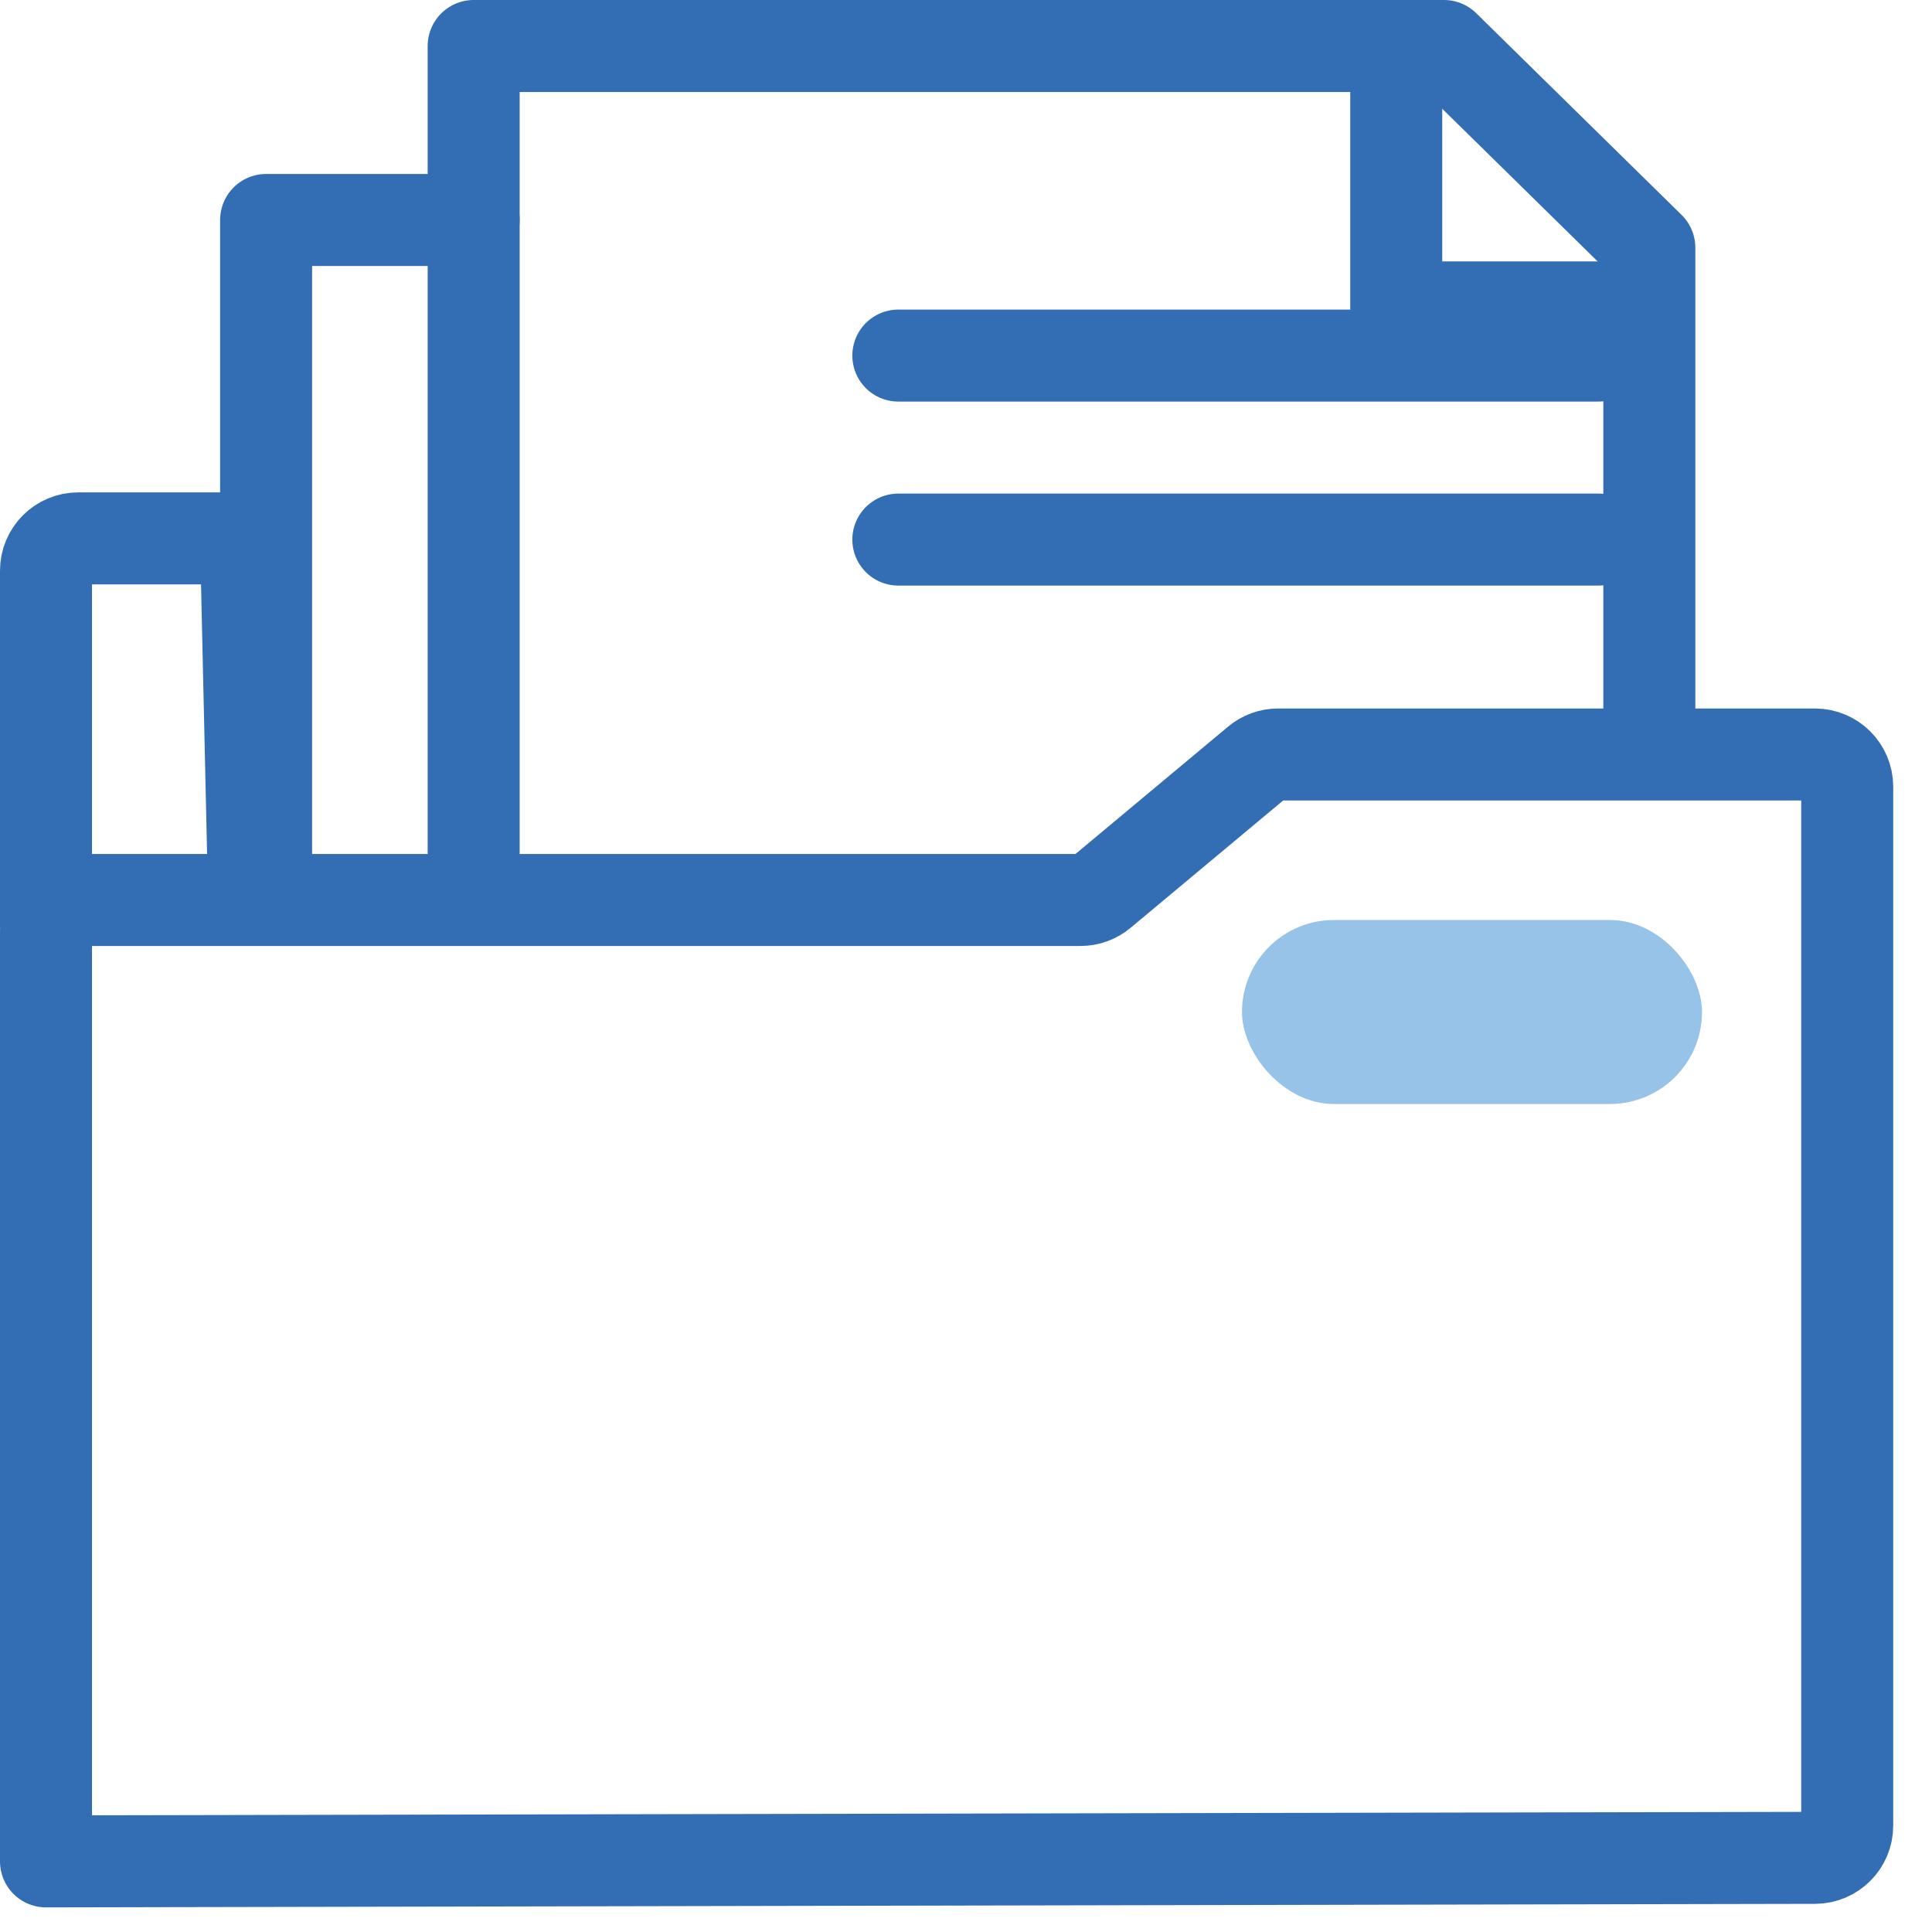
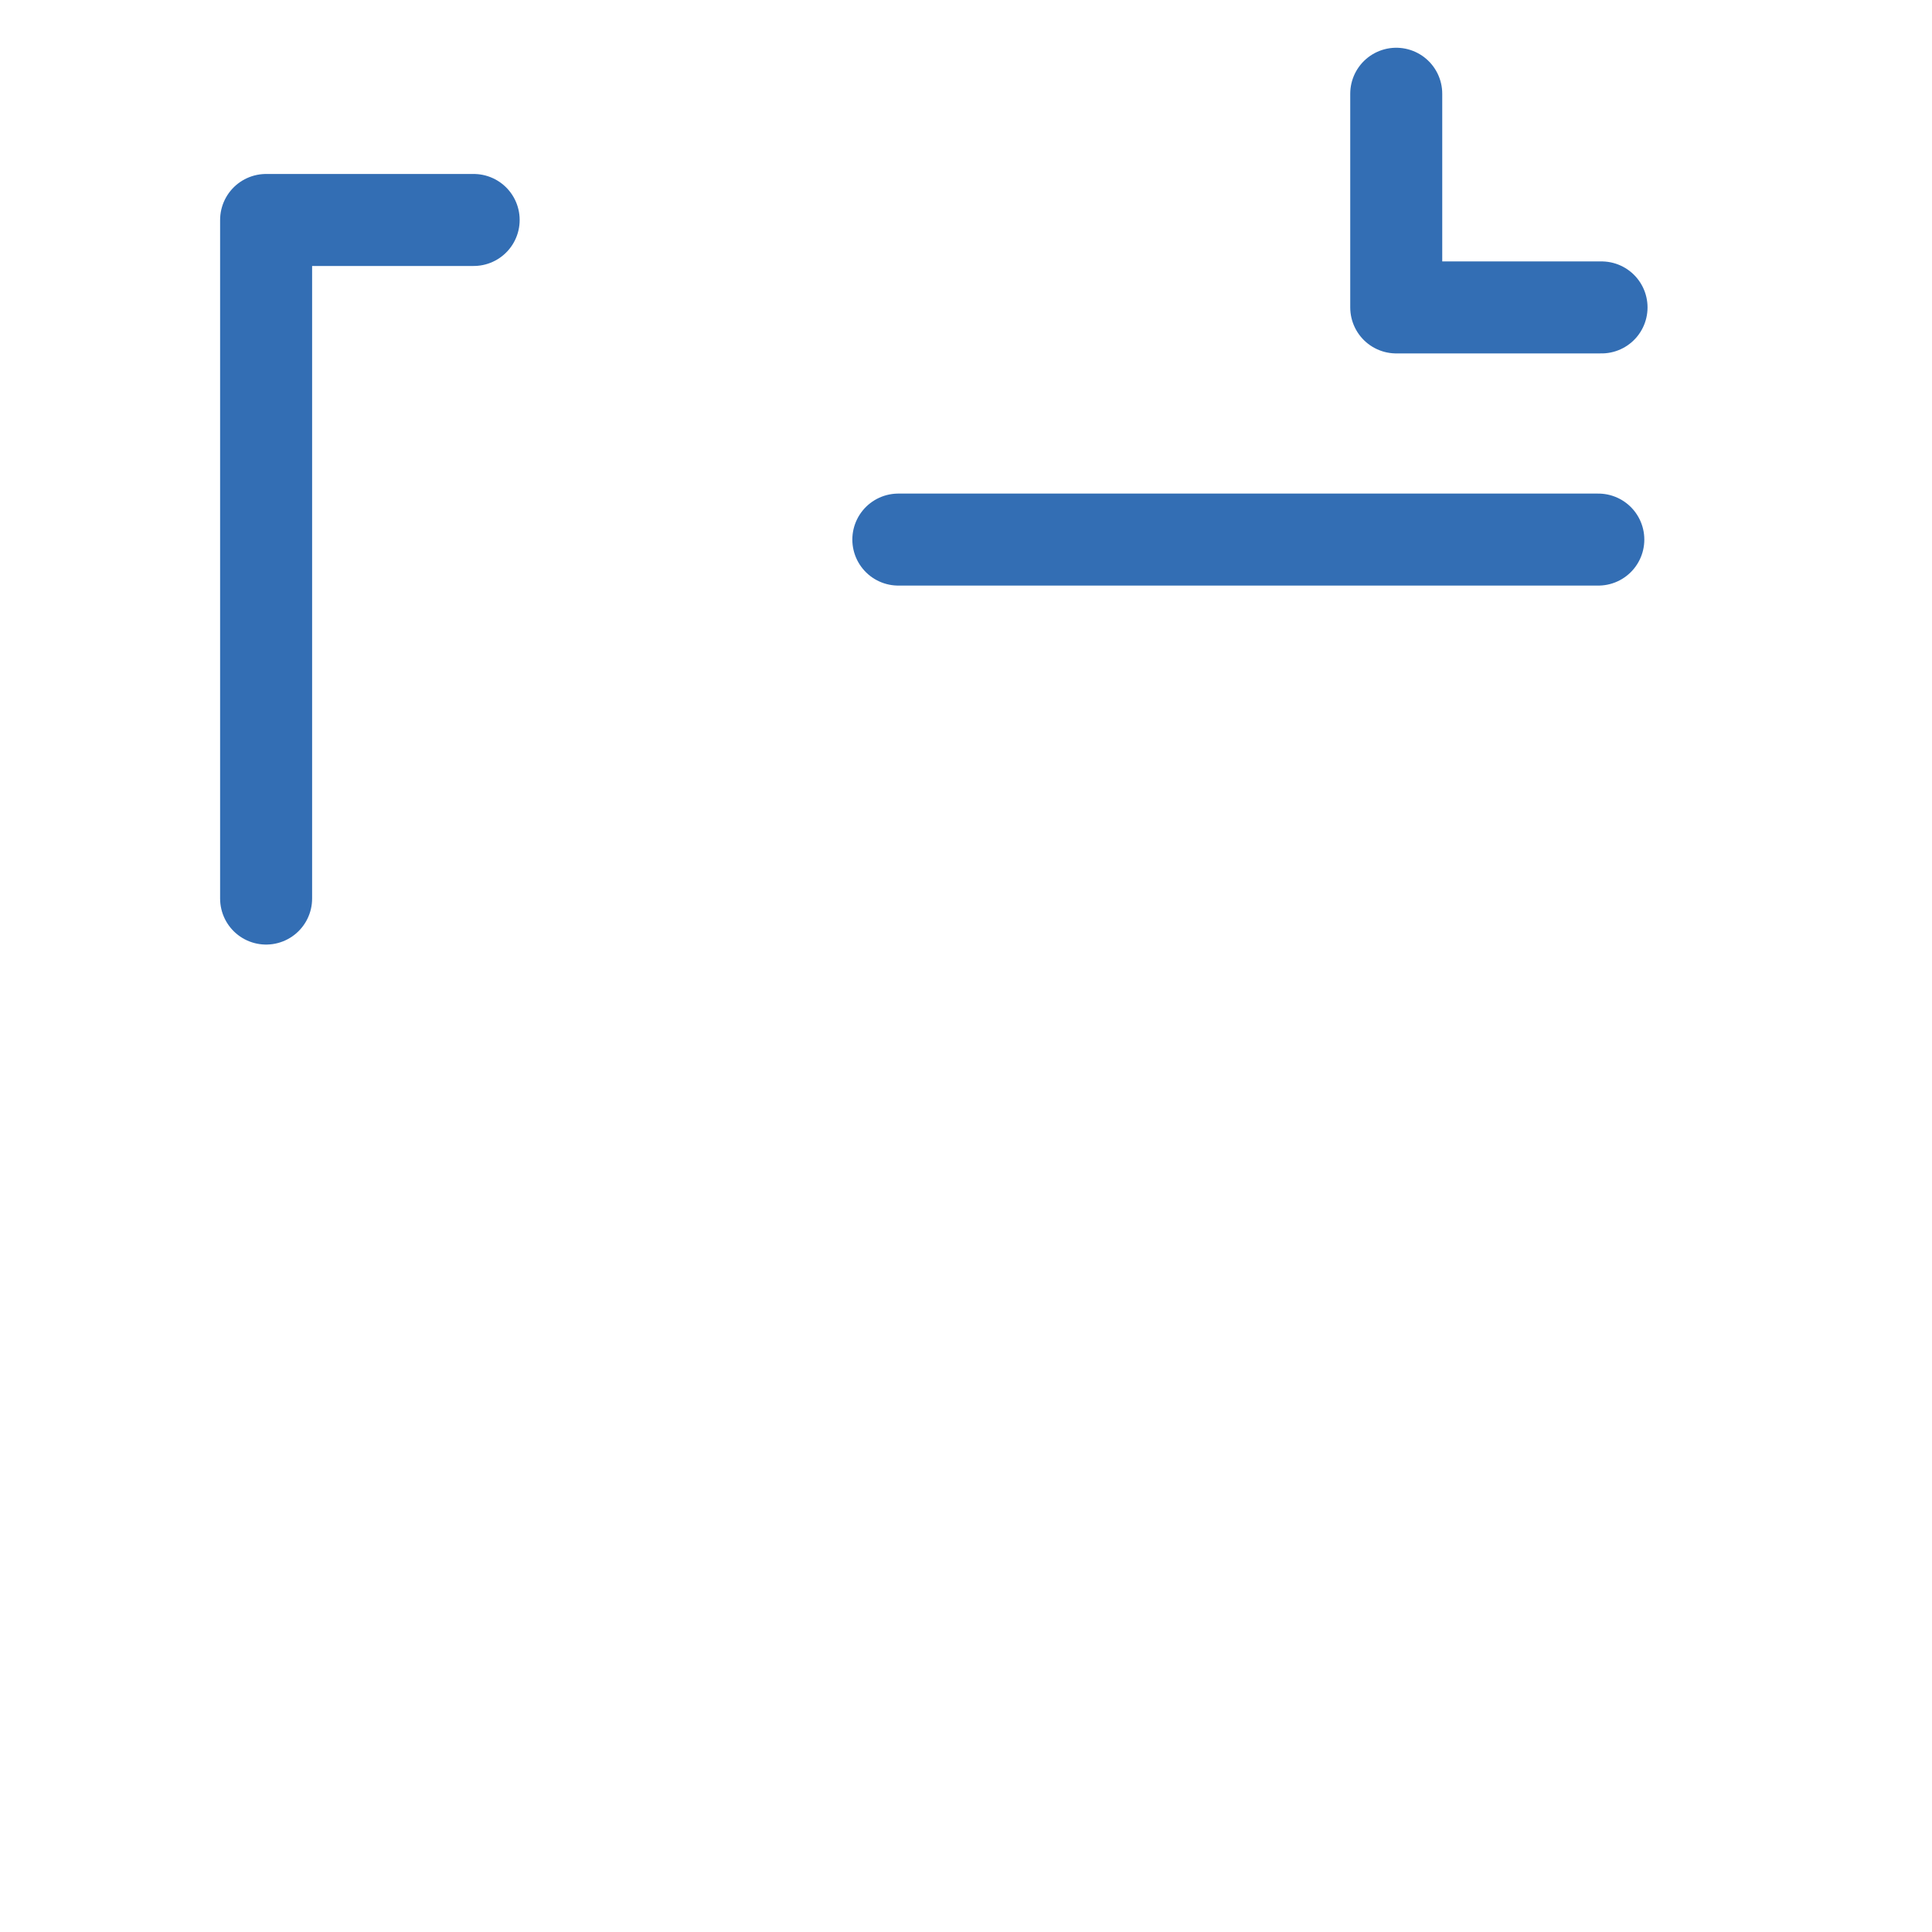
<svg xmlns="http://www.w3.org/2000/svg" width="42px" height="42px" viewBox="0 0 42 42" version="1.1">
  <title>annual report icon</title>
  <g id="All-pages-together" stroke="none" stroke-width="1" fill="none" fill-rule="evenodd">
    <g id="Access-to-Information_V7.1" transform="translate(-136, -2280)">
      <g id="annual-report-icon" transform="translate(137, 2281)">
        <g id="Group-4" stroke="#336EB4" stroke-linecap="round" stroke-linejoin="round" stroke-width="2">
-           <path d="M-2.76642709e-15,19.098 L-2.76642709e-15,11.405 C-2.81382677e-15,11.017 0.314,10.704 0.701,10.704 L4.348,10.704 L4.348,10.704 L4.524,18.534" id="Path-3" />
-           <path d="M-4.79514028e-14,39.465 L-4.79514028e-14,19.265 C-4.81706863e-14,18.878 0.314,18.565 0.701,18.565 L22.489,18.565 C22.653,18.565 22.812,18.507 22.938,18.402 L26.337,15.565 C26.463,15.459 26.622,15.402 26.786,15.402 L38.456,15.402 C38.843,15.402 39.157,15.716 39.157,16.103 L39.157,38.687 C39.157,39.074 38.844,39.387 38.457,39.388 L-4.79514028e-14,39.465 L-4.79514028e-14,39.465 Z" id="Path-2" />
-           <polyline id="Path-5" points="9.297 18.534 9.297 8.11485279e-14 30.391 8.11485279e-14 34.855 4.385 34.855 15.299" />
          <polyline id="Path-6" points="4.785 18.534 4.785 3.782 9.297 3.782" />
          <polyline id="Path-8" points="29.353 1.038 29.353 5.683 33.816 5.683" />
        </g>
-         <line x1="18.529" y1="6.73" x2="33.746" y2="6.73" id="Path-16" stroke="#336EB4" stroke-width="2" stroke-linecap="round" stroke-linejoin="round" />
        <line x1="18.529" y1="10.73" x2="33.746" y2="10.73" id="Path-16-Copy" stroke="#336EB4" stroke-width="2" stroke-linecap="round" stroke-linejoin="round" />
-         <rect id="Rectangle" fill="#97C3E8" x="26" y="19" width="10" height="4" rx="2" />
      </g>
    </g>
  </g>
</svg>